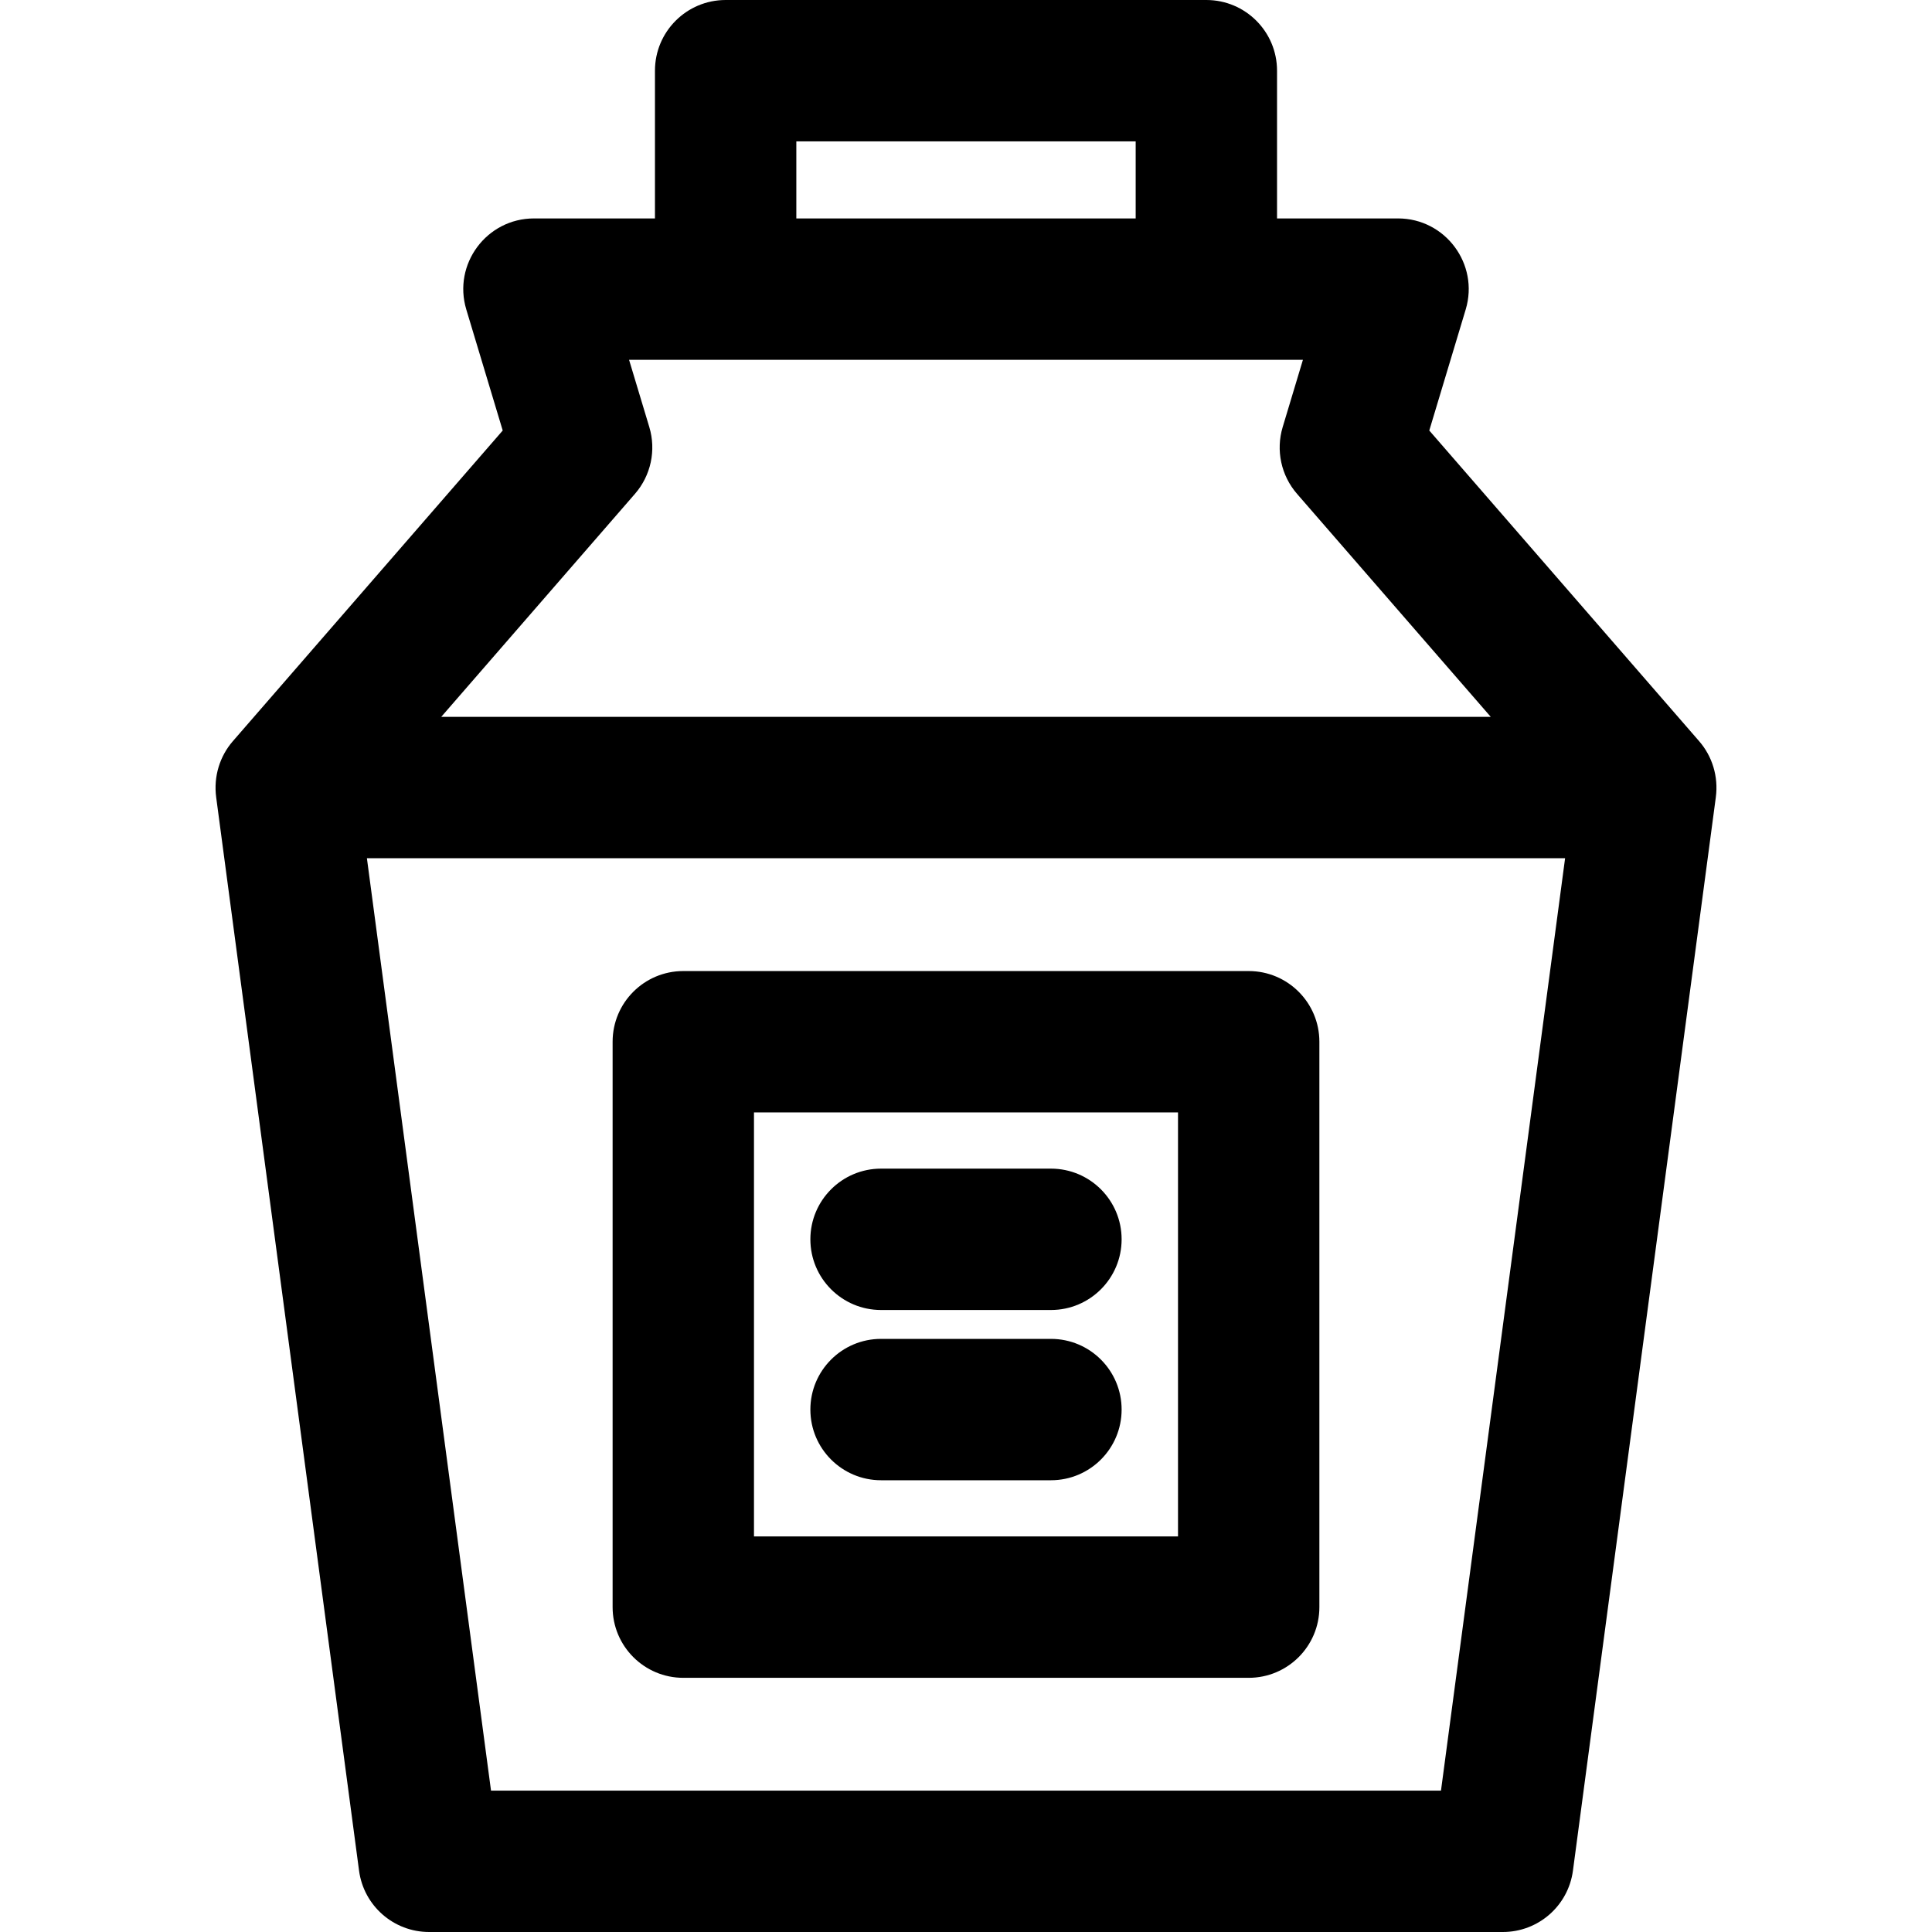
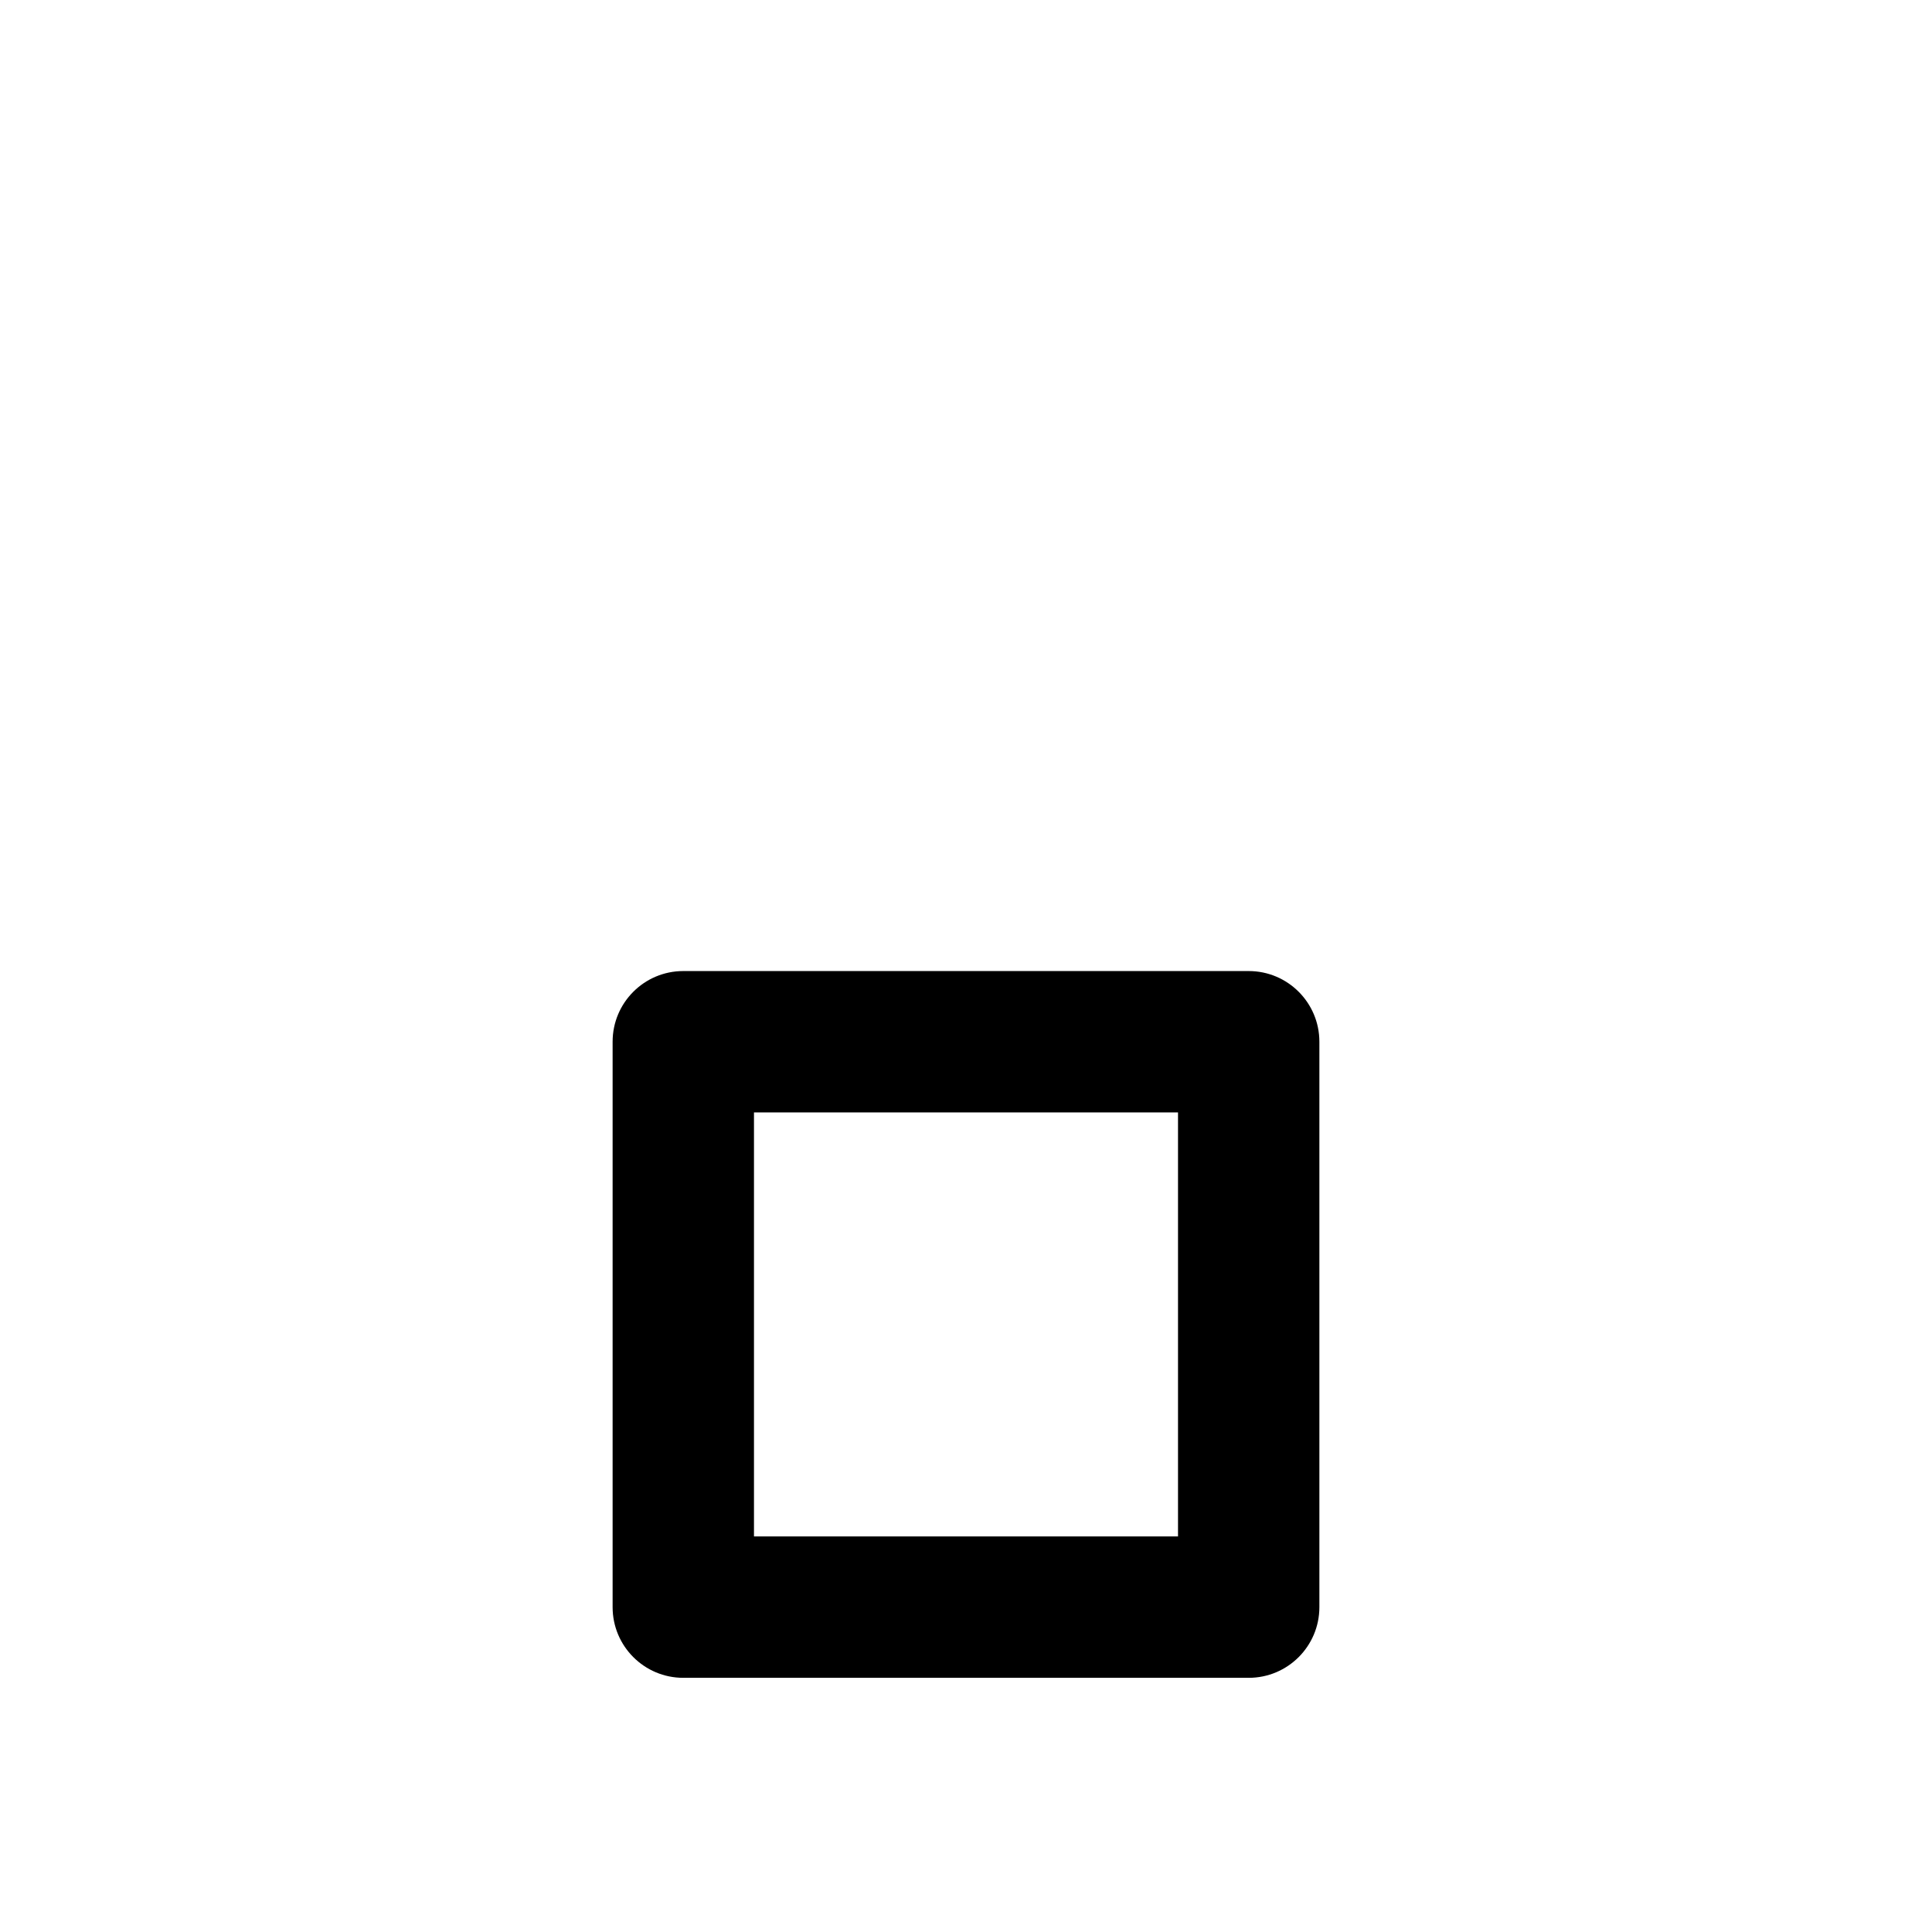
<svg xmlns="http://www.w3.org/2000/svg" version="1.1" id="Layer_1" x="0px" y="0px" viewBox="0 0 512 512" style="enable-background:new 0 0 512 512;" xml:space="preserve">
  <g>
    <g>
-       <path d="M450.297,196.427l-71.523-82.336l9.653-32.077c3.611-12.007-5.388-24.129-17.938-24.129h-32.061V18.732    C338.428,8.387,330.041,0,319.697,0H192.303c-10.345,0-18.732,8.387-18.732,18.732v39.154h-32.061    c-12.539,0-21.553,12.111-17.938,24.129l9.652,32.077l-71.523,82.335c-3.422,3.939-5.152,9.312-4.409,14.884L95.152,495.74    c1.239,9.308,9.177,16.26,18.568,16.26h284.558c9.391,0,17.329-6.952,18.568-16.26l37.859-284.427c0-0.001,0-0.003,0-0.005    C455.448,205.786,453.746,200.396,450.297,196.427z M211.035,37.463h89.93v20.423h-89.93V37.463z M168.278,130.865    c4.215-4.853,5.647-11.526,3.796-17.681l-5.367-17.835c8.962,0,169.457,0,178.583,0l-5.367,17.835    c-1.851,6.155-0.418,12.829,3.796,17.681l51.351,59.114H116.927L168.278,130.865z M381.875,474.537h-251.75l-32.89-247.094    h317.531L381.875,474.537z" />
-     </g>
+       </g>
  </g>
  <g>
    <g>
      <path d="M330.917,257.339H181.081c-10.345,0-18.732,8.387-18.732,18.732v149.837c0,10.345,8.387,18.732,18.732,18.732h149.836    c10.345,0,18.732-8.387,18.732-18.732V276.07C349.649,265.726,341.262,257.339,330.917,257.339z M312.185,407.176H199.812V294.802    h112.373V407.176z" />
    </g>
  </g>
  <g>
    <g>
-       <path d="M278.509,309.699h-45.02c-10.345,0-18.732,8.387-18.732,18.732c0,10.345,8.387,18.732,18.732,18.732h45.02    c10.345,0,18.732-8.387,18.732-18.732C297.241,318.086,288.854,309.699,278.509,309.699z" />
-     </g>
+       </g>
  </g>
  <g>
    <g>
-       <path d="M278.509,354.817h-45.02c-10.345,0-18.732,8.387-18.732,18.732c0,10.345,8.387,18.732,18.732,18.732h45.02    c10.345,0,18.732-8.387,18.732-18.732S288.854,354.817,278.509,354.817z" />
-     </g>
+       </g>
  </g>
  <g>
</g>
  <g>
</g>
  <g>
</g>
  <g>
</g>
  <g>
</g>
  <g>
</g>
  <g>
</g>
  <g>
</g>
  <g>
</g>
  <g>
</g>
  <g>
</g>
  <g>
</g>
  <g>
</g>
  <g>
</g>
  <g>
</g>
</svg>